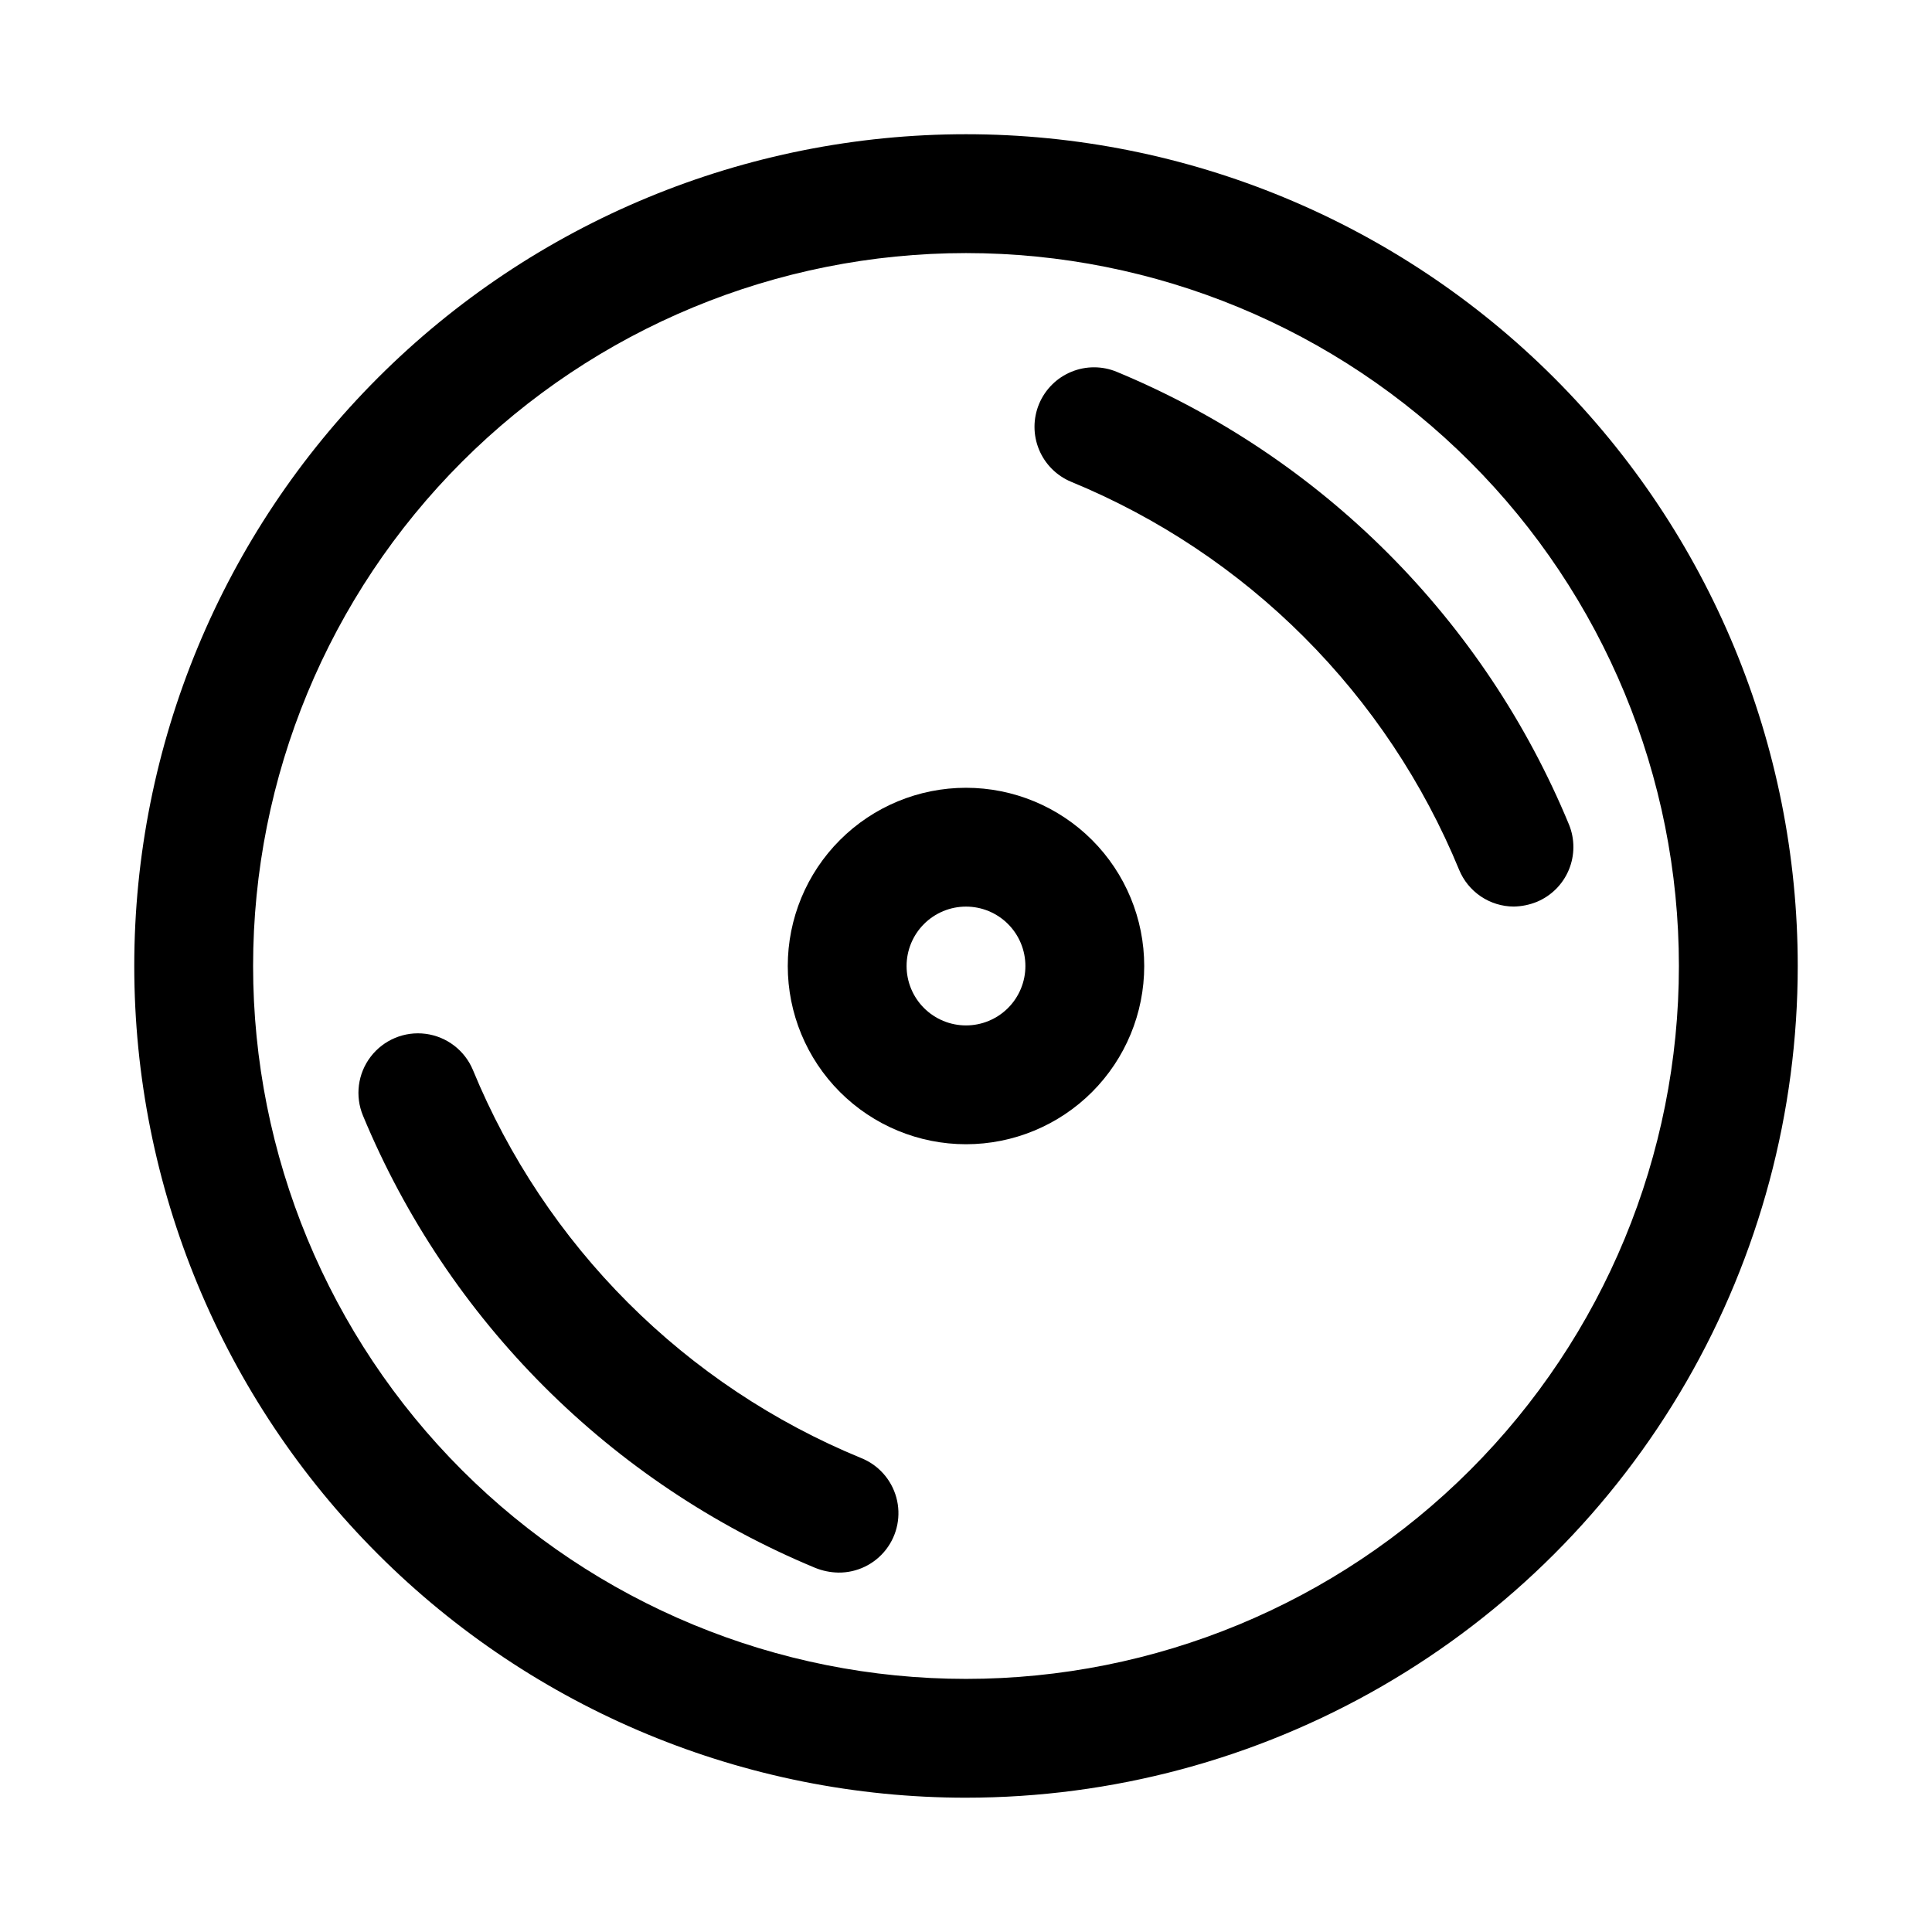
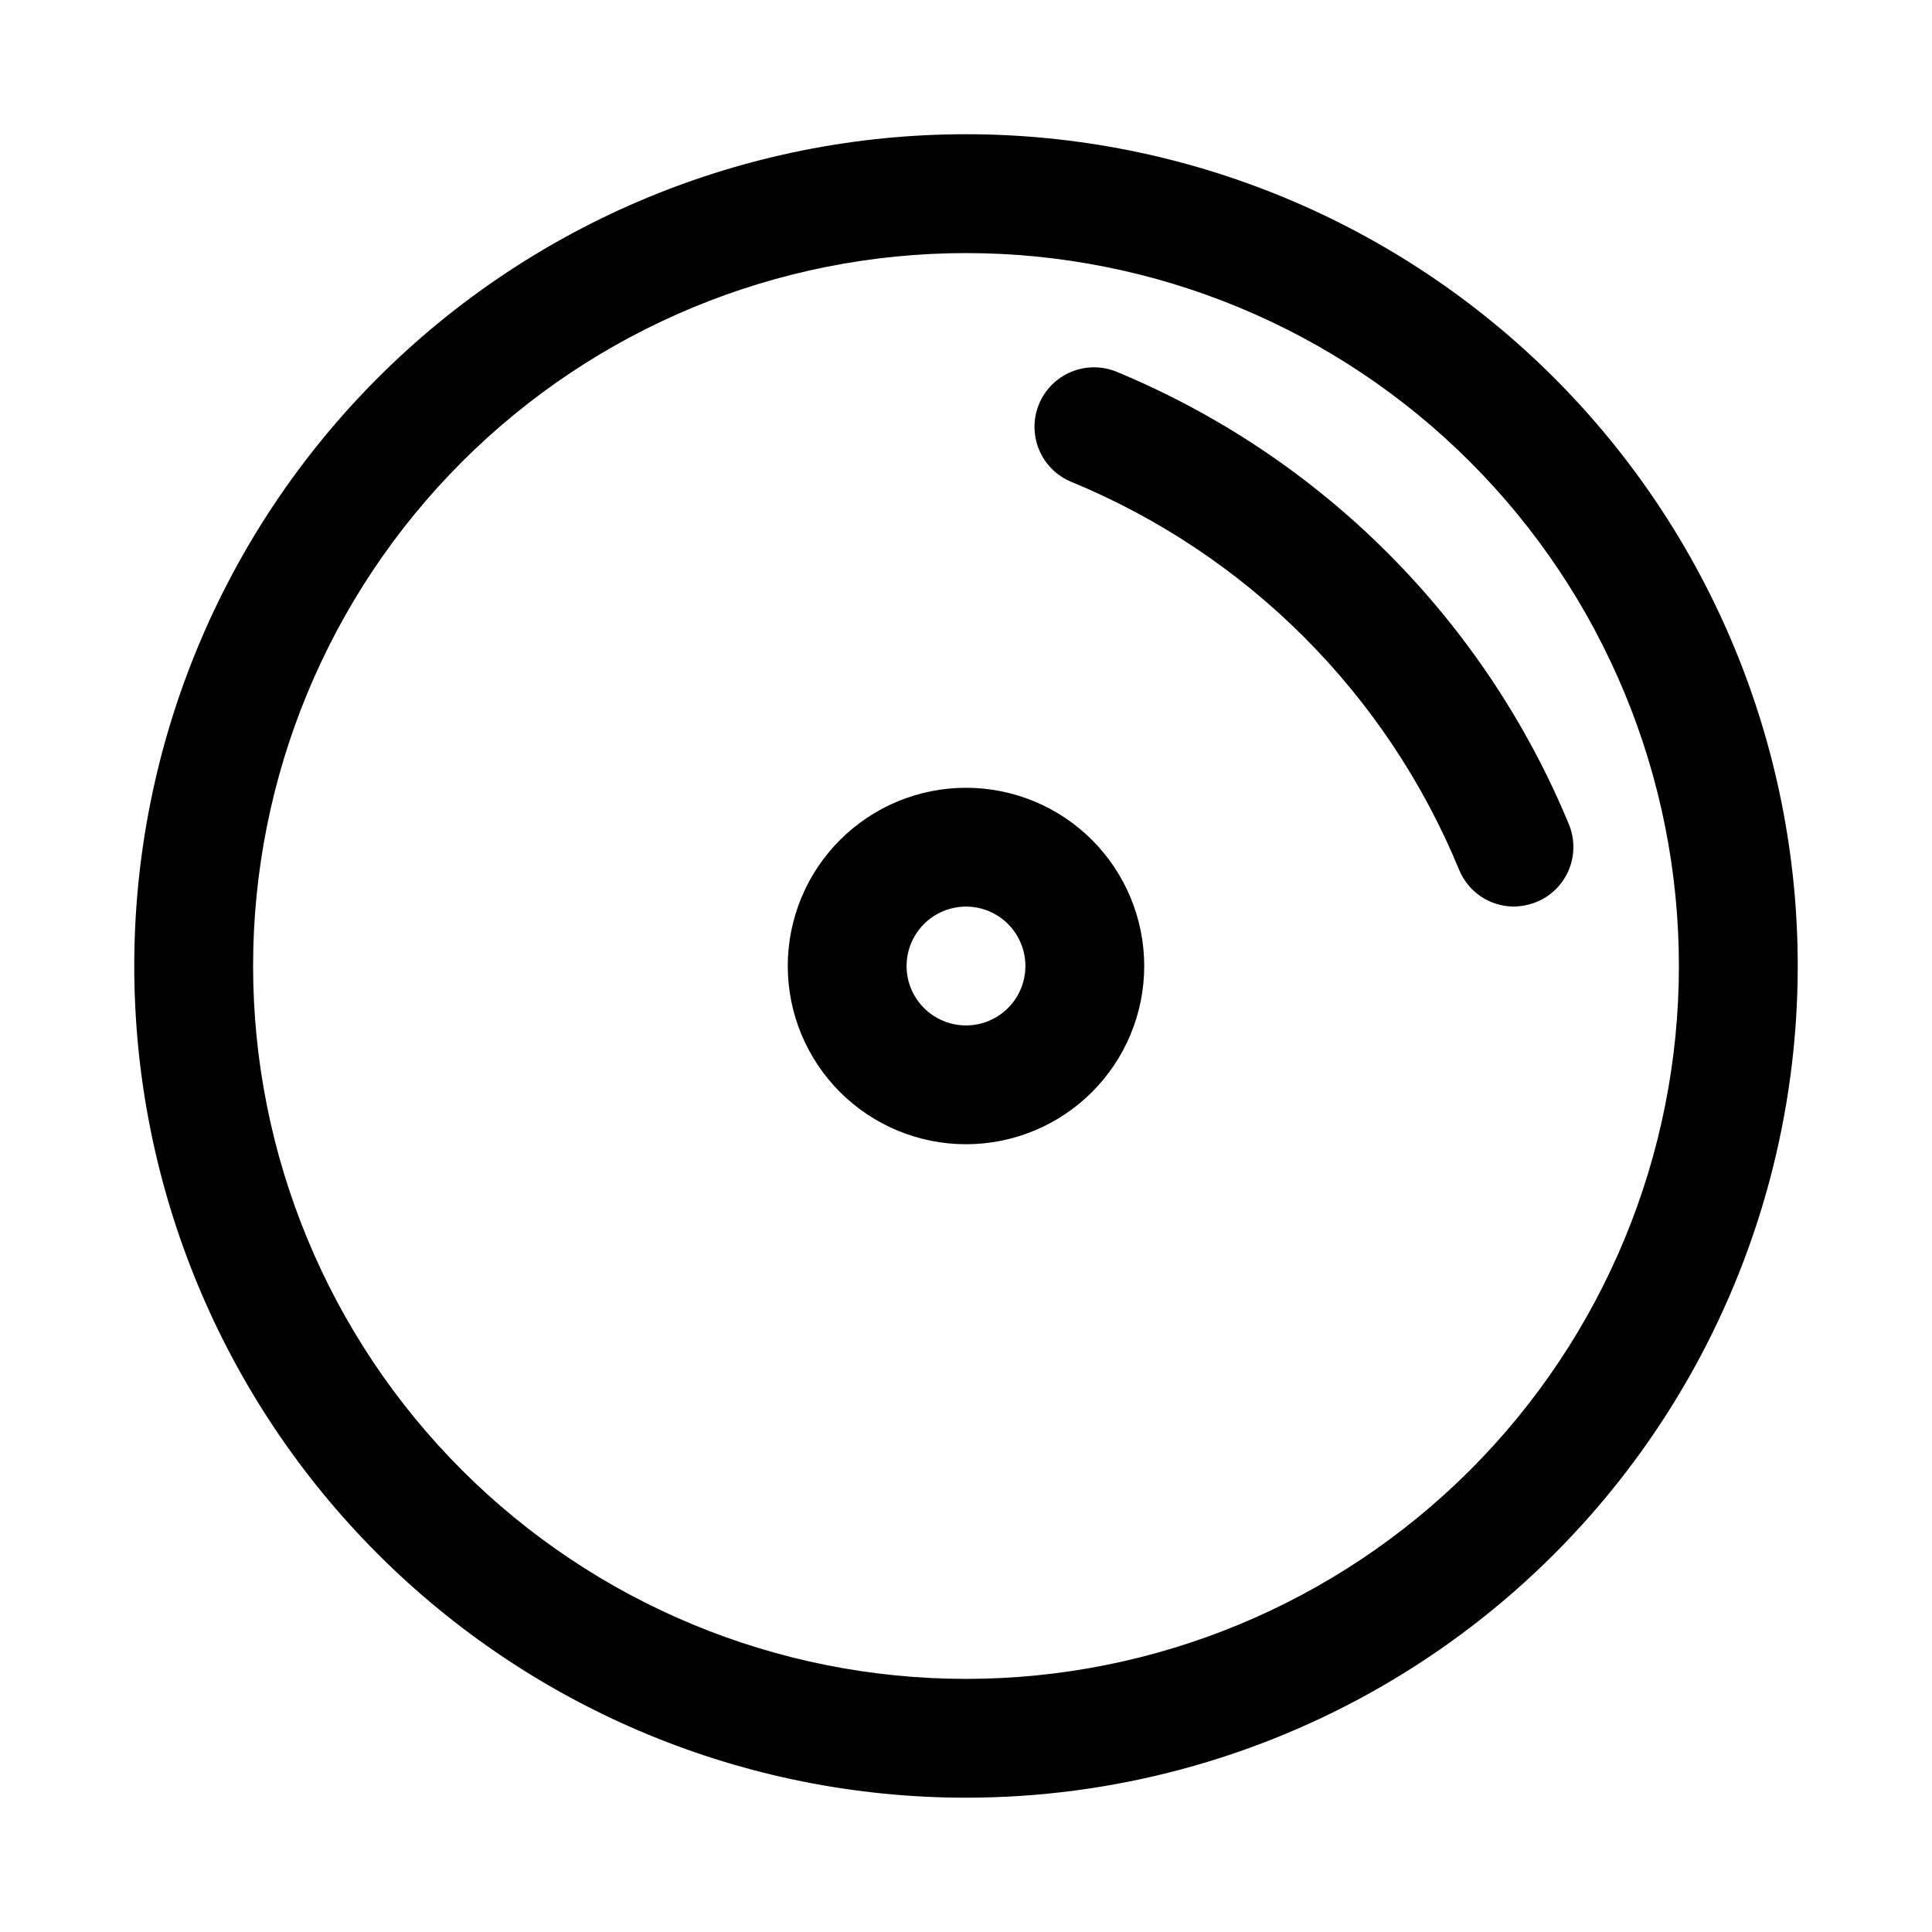
<svg xmlns="http://www.w3.org/2000/svg" fill="#000000" width="800px" height="800px" version="1.1" viewBox="144 144 512 512">
  <g>
    <path d="m400 620.41c-58.461 0-114.52-23.223-155.86-64.559-41.336-41.336-64.559-97.398-64.559-155.86 0-58.461 23.223-114.52 64.559-155.86s97.398-64.559 155.86-64.559c58.457 0 114.52 23.223 155.86 64.559 41.336 41.336 64.559 97.398 64.559 155.86 0 38.691-10.184 76.699-29.527 110.21-19.348 33.508-47.172 61.332-80.68 80.68-33.508 19.344-71.516 29.527-110.21 29.527zm0-409.34c-50.109 0-98.164 19.906-133.59 55.336s-55.336 83.484-55.336 133.59c0 50.105 19.906 98.16 55.336 133.59 35.43 35.434 83.484 55.336 133.59 55.336 50.105 0 98.16-19.902 133.59-55.336 35.434-35.43 55.336-83.484 55.336-133.59 0-50.109-19.902-98.164-55.336-133.59-35.43-35.43-83.484-55.336-133.59-55.336z" />
    <path d="m545.16 384.25c-3.109-0.016-6.144-0.949-8.723-2.688-2.578-1.738-4.582-4.199-5.762-7.074-9.5-23.078-23.473-44.043-41.121-61.688-17.645-17.648-38.613-31.621-61.688-41.121-3.863-1.605-6.93-4.684-8.523-8.551-1.594-3.867-1.586-8.211 0.02-12.074 1.609-3.859 4.684-6.926 8.551-8.52 3.867-1.598 8.211-1.59 12.074 0.02 26.871 11.148 51.281 27.484 71.84 48.066 20.555 20.586 36.859 45.02 47.973 71.902 1.566 3.844 1.551 8.148-0.039 11.984-1.594 3.832-4.633 6.883-8.465 8.484-1.949 0.793-4.031 1.219-6.137 1.258z" />
-     <path d="m366.15 560.75c-2.106-0.039-4.188-0.469-6.141-1.262-54.215-22.508-97.301-65.594-119.81-119.81-2.164-5.203-1.391-11.164 2.035-15.641 3.422-4.477 8.973-6.789 14.562-6.062 5.586 0.727 10.363 4.379 12.531 9.582 9.496 23.078 23.473 44.043 41.117 61.691 17.645 17.645 38.613 31.621 61.691 41.117 4.602 1.816 8.082 5.695 9.395 10.465s0.309 9.883-2.719 13.801c-3.023 3.914-7.711 6.184-12.66 6.121z" />
    <path d="m400 352.77c-12.527 0-24.543 4.977-33.398 13.836-8.859 8.855-13.836 20.871-13.836 33.398 0 12.523 4.977 24.539 13.836 33.398 8.855 8.855 20.871 13.832 33.398 13.832 12.523 0 24.539-4.977 33.398-13.832 8.855-8.859 13.832-20.875 13.832-33.398 0-12.527-4.977-24.543-13.832-33.398-8.859-8.859-20.875-13.836-33.398-13.836zm0 62.977c-4.176 0-8.18-1.66-11.133-4.609-2.953-2.953-4.613-6.957-4.613-11.133s1.66-8.18 4.613-11.133c2.953-2.953 6.957-4.613 11.133-4.613s8.18 1.66 11.133 4.613c2.949 2.953 4.609 6.957 4.609 11.133s-1.66 8.18-4.609 11.133c-2.953 2.949-6.957 4.609-11.133 4.609z" />
  </g>
</svg>